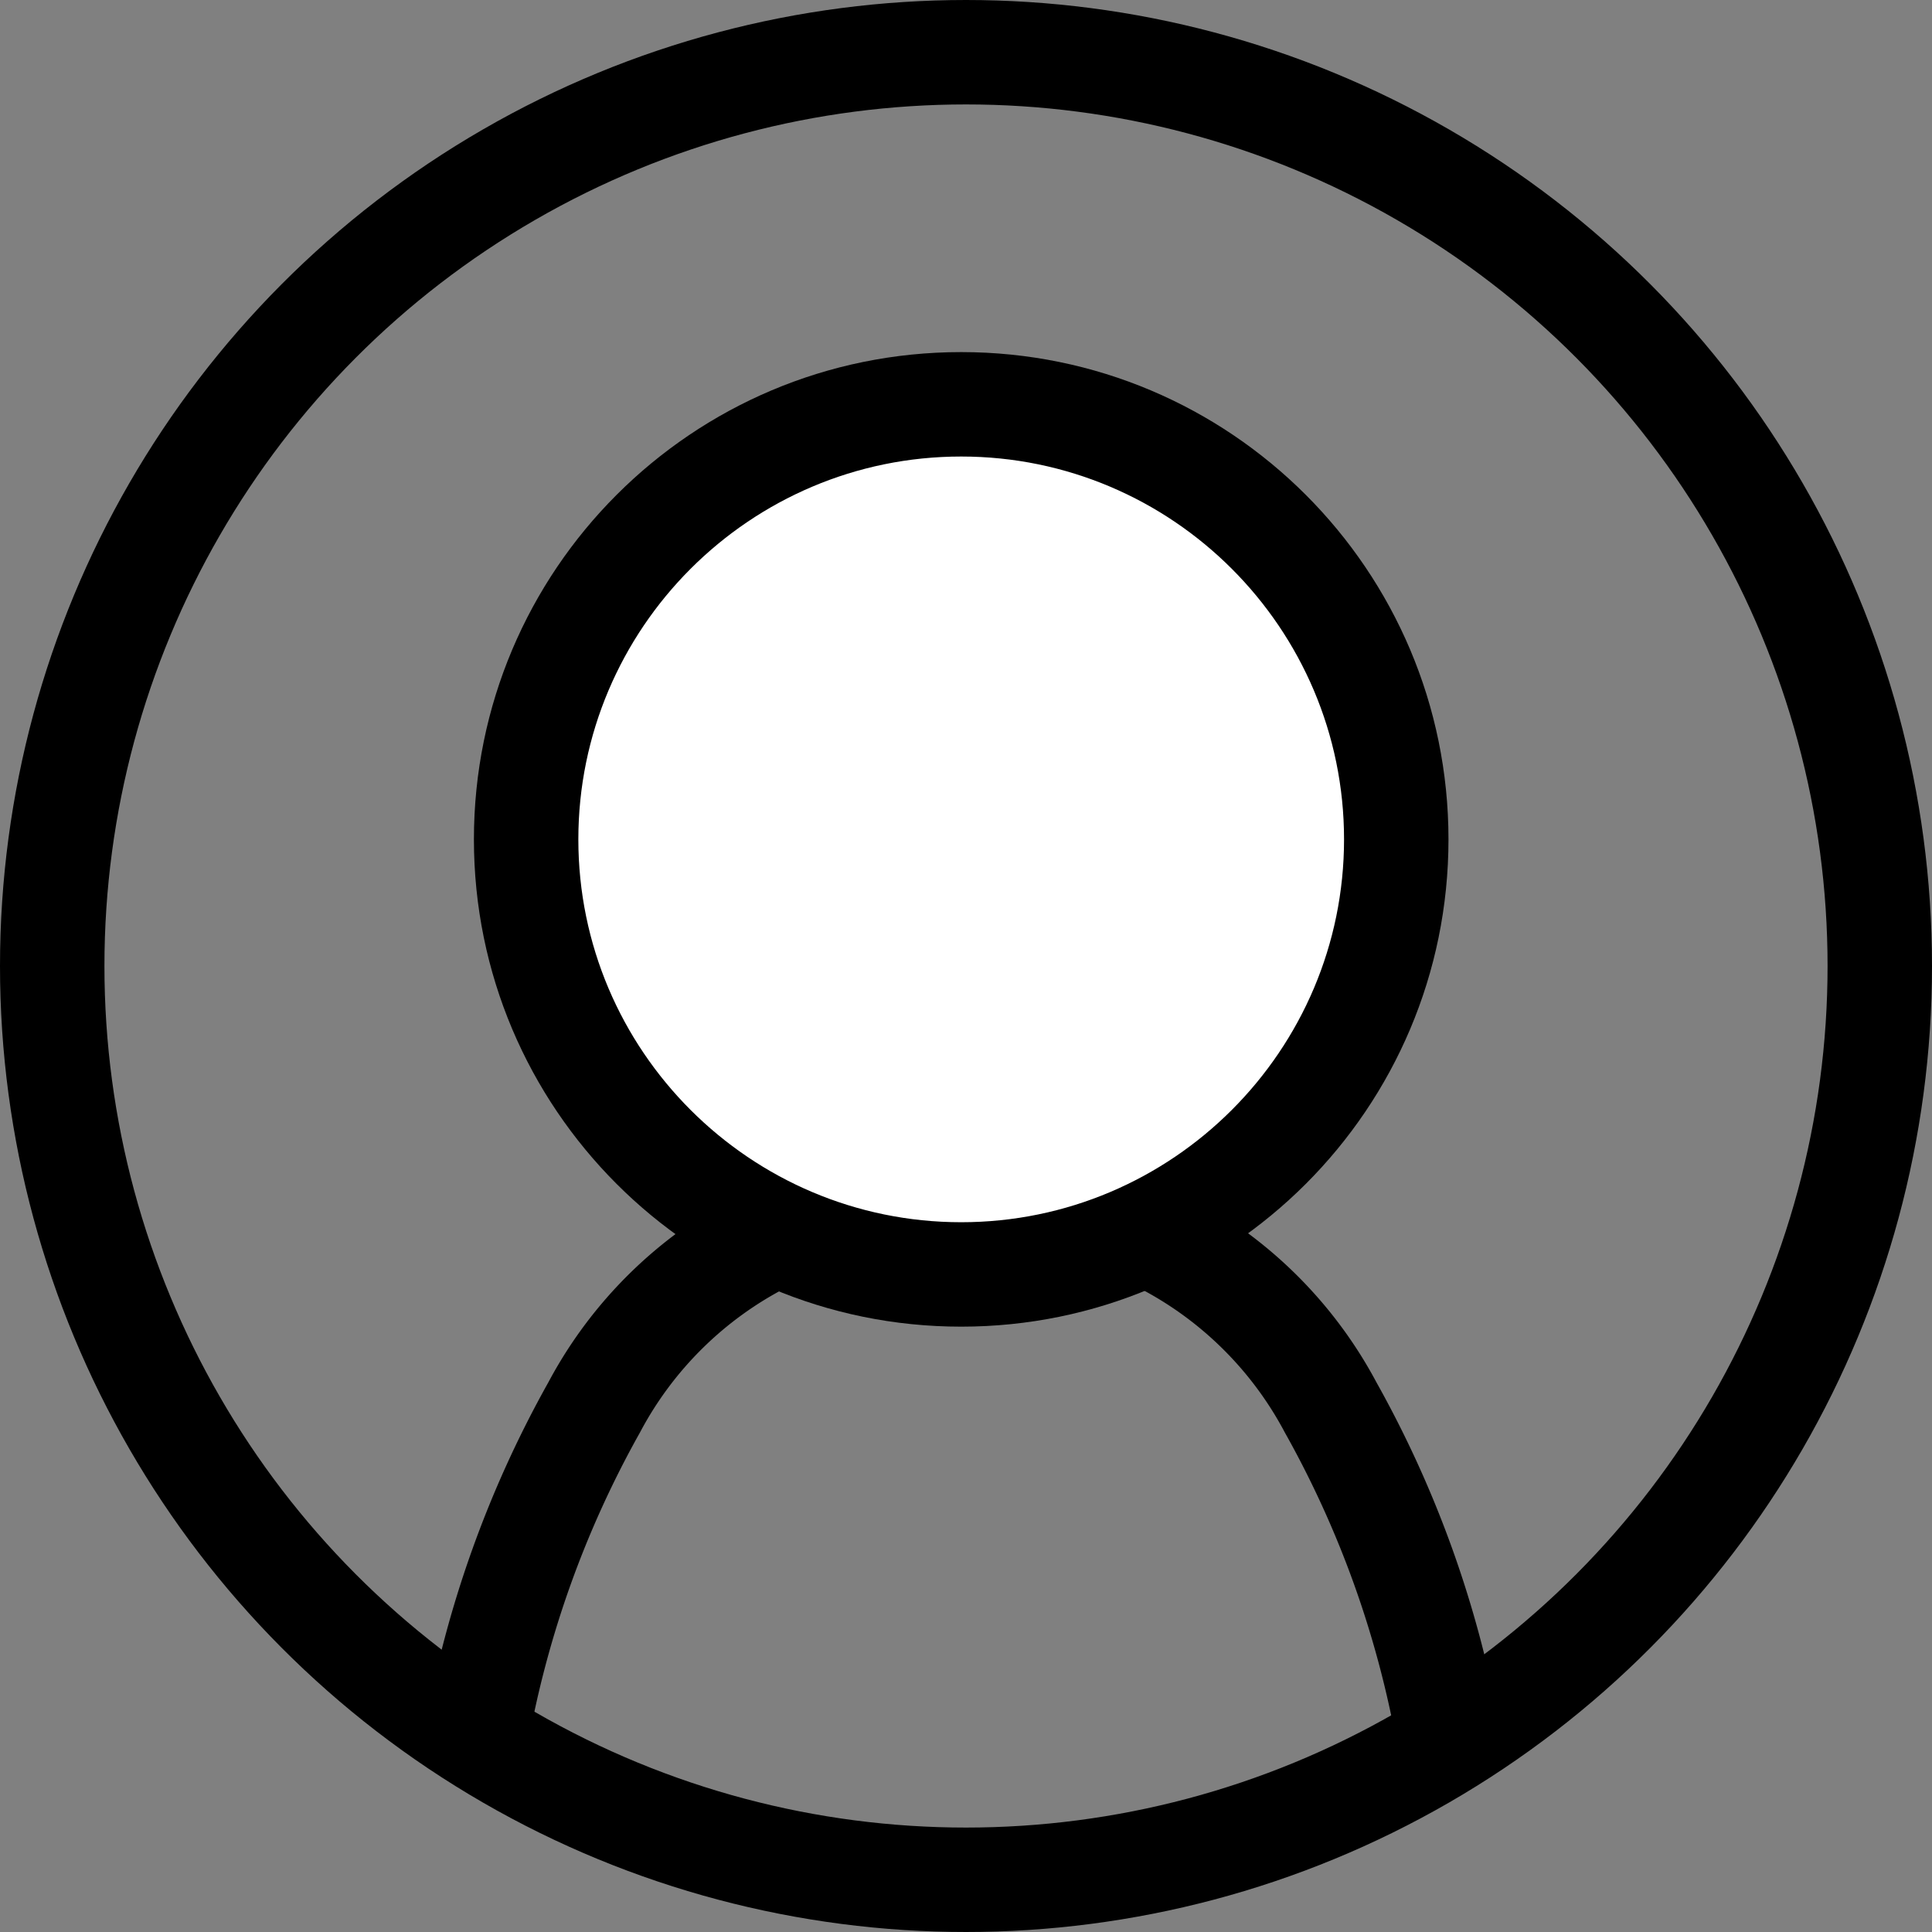
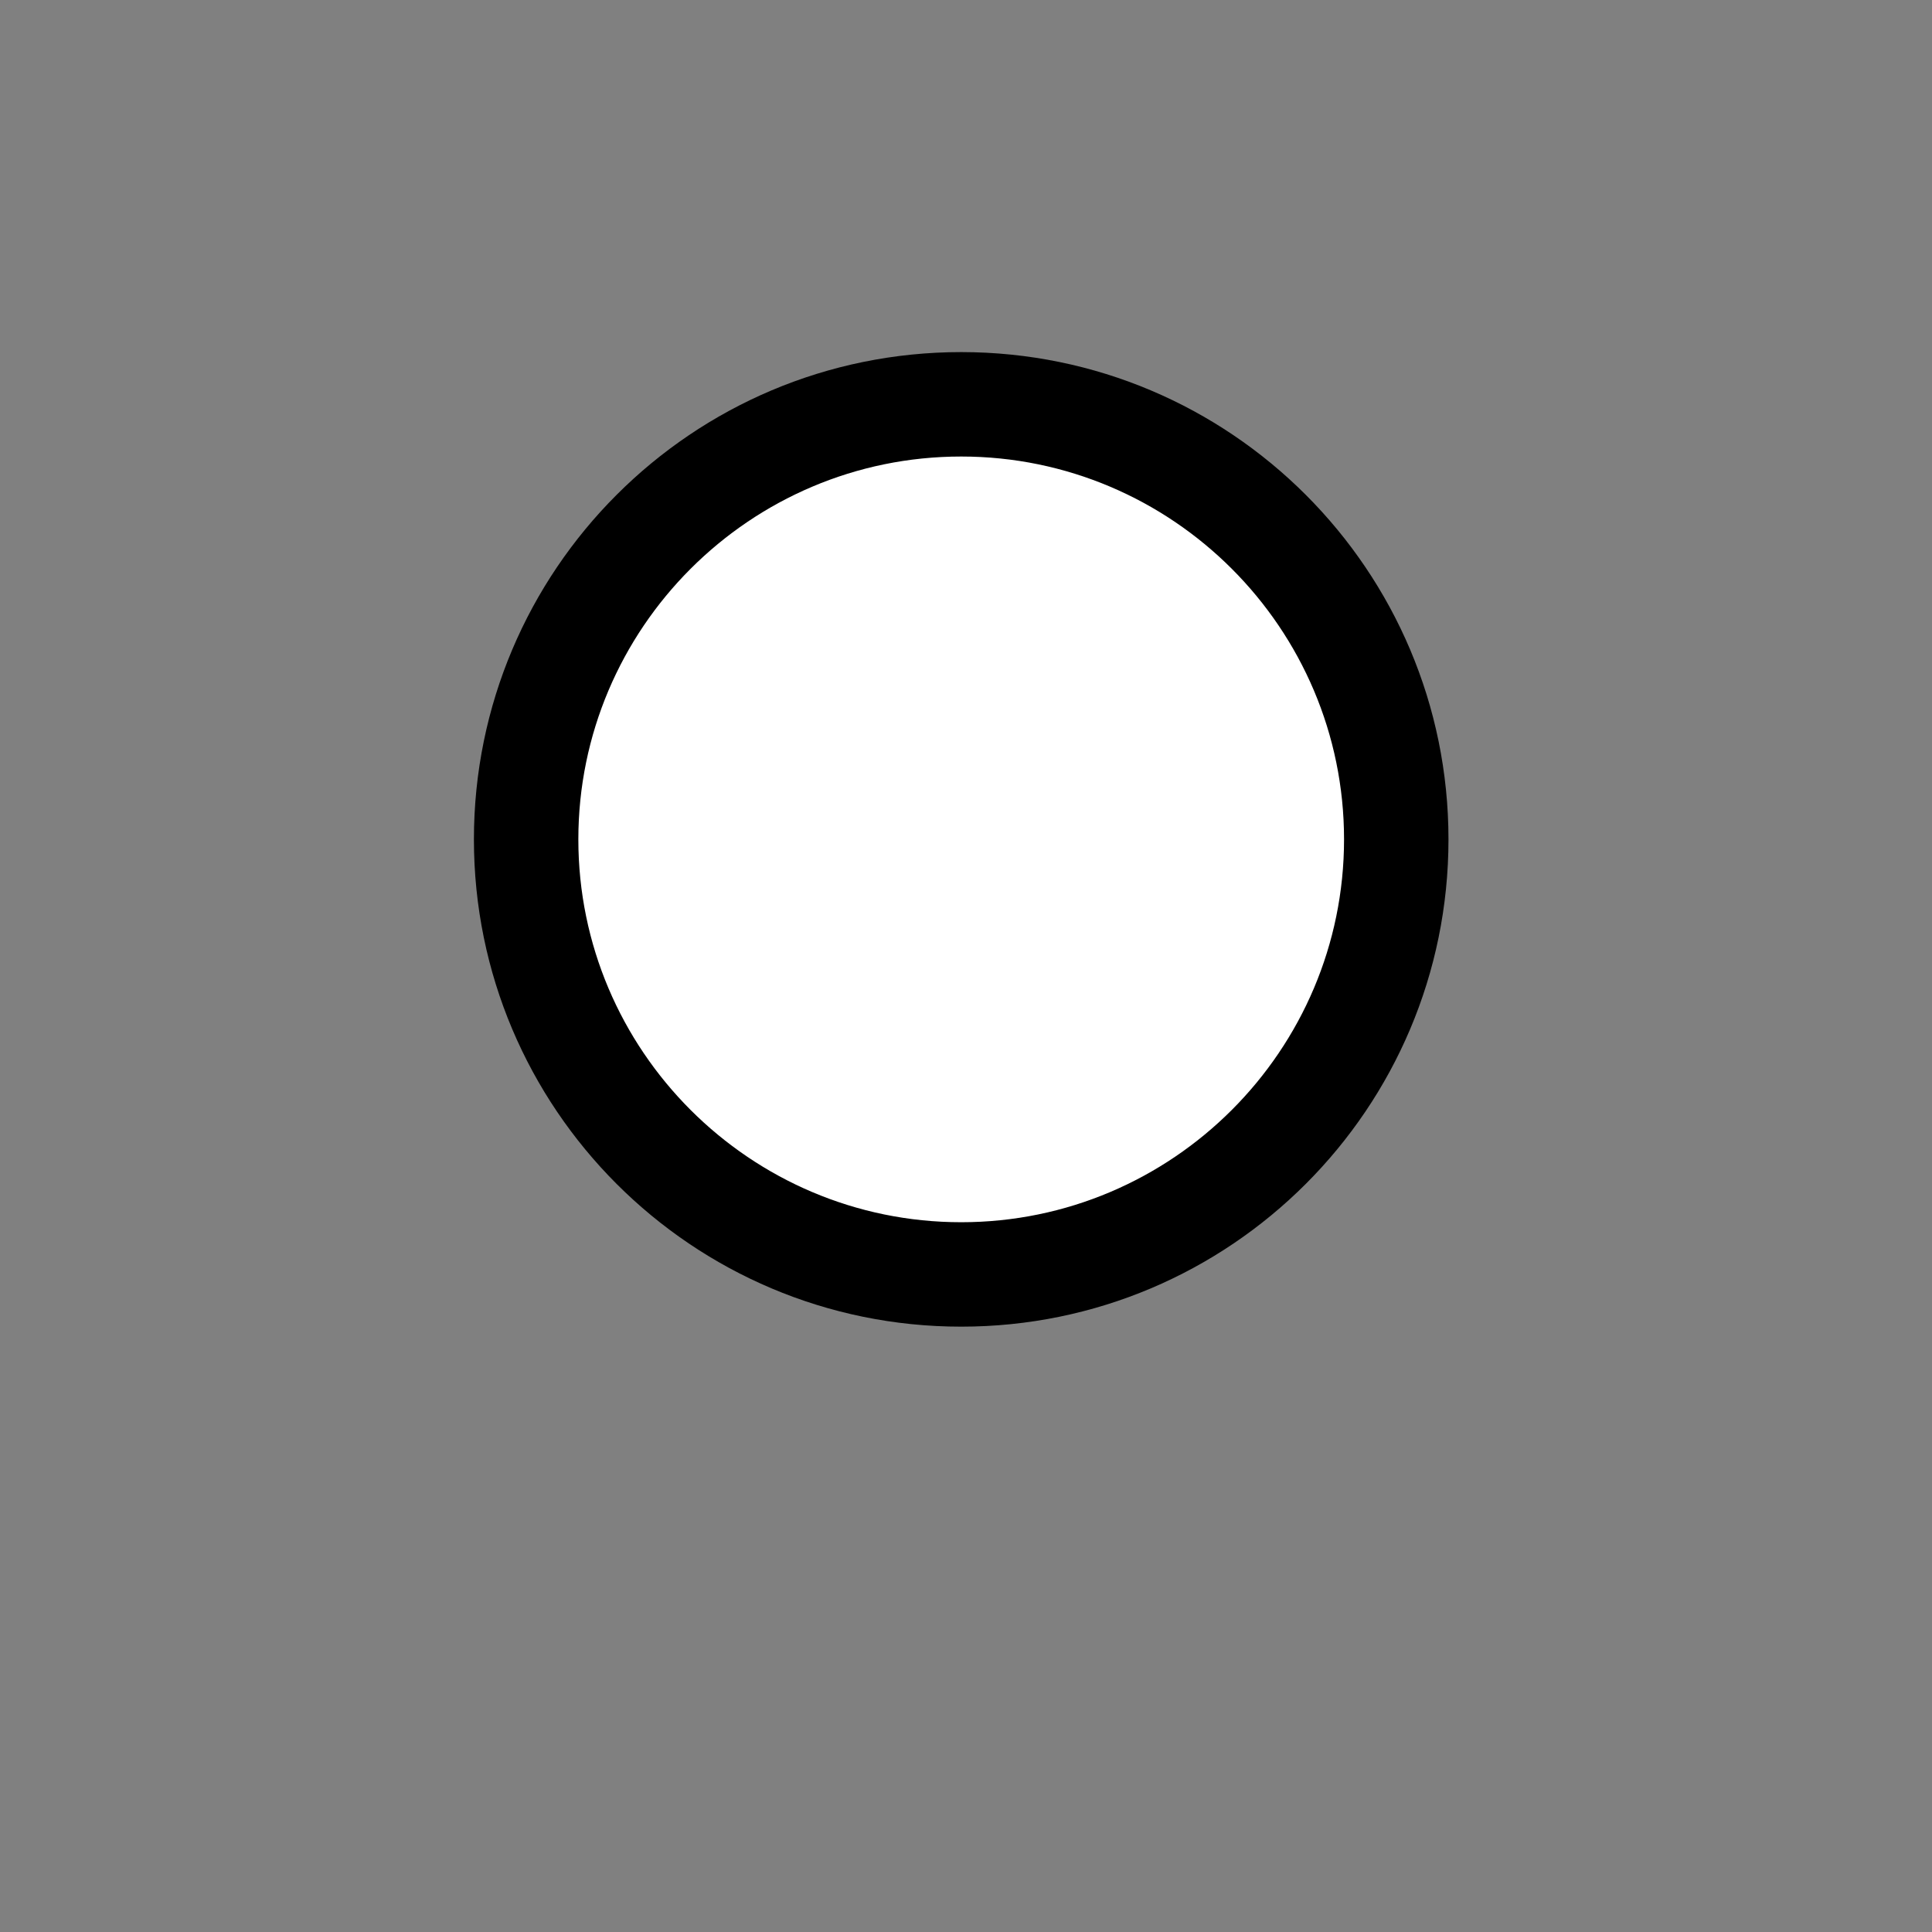
<svg xmlns="http://www.w3.org/2000/svg" width="37" height="37" viewBox="0 0 37 37">
  <rect x="0" y="0" width="37" height="37" fill="#808080" stroke="none" />
  <g id="Group_177" data-name="Group 177" transform="translate(-862 -2771)">
    <g id="Ellipse_25" data-name="Ellipse 25" transform="translate(862 2771)" fill="none" stroke="#000" stroke-width="2">
      <circle cx="18.5" cy="18.5" r="18.5" stroke="none" />
-       <circle cx="18.5" cy="18.5" r="17.5" fill="none" />
    </g>
    <g id="Path_38" data-name="Path 38" transform="translate(871.076 2777.743)" fill="#fff">
      <path d="M 9.332 17.664 C 4.738 17.664 1 13.926 1 9.332 C 1 4.738 4.738 1 9.332 1 C 13.926 1 17.664 4.738 17.664 9.332 C 17.664 13.926 13.926 17.664 9.332 17.664 Z" stroke="none" />
      <path d="M 9.332 2 C 5.289 2 2 5.289 2 9.332 C 2 13.375 5.289 16.664 9.332 16.664 C 13.375 16.664 16.664 13.375 16.664 9.332 C 16.664 5.289 13.375 2 9.332 2 M 9.332 -1.9073486328125e-06 C 14.486 -1.9073486328125e-06 18.664 4.178 18.664 9.332 C 18.664 14.486 14.486 18.664 9.332 18.664 C 4.178 18.664 -1.9073486328125e-06 14.486 -1.9073486328125e-06 9.332 C -1.9073486328125e-06 4.178 4.178 -1.9073486328125e-06 9.332 -1.9073486328125e-06 Z" stroke="none" fill="#000" />
    </g>
-     <path id="Path_36" data-name="Path 36" d="M0,10.324a20.134,20.134,0,0,1,2.256-6.3,7.581,7.581,0,0,1,3.25-3.2" transform="translate(871.122 2793.931)" fill="none" stroke="#000" stroke-linecap="round" stroke-width="2" />
-     <path id="Path_37" data-name="Path 37" d="M5.506,10.324a20.134,20.134,0,0,0-2.256-6.3A7.581,7.581,0,0,0,0,.826" transform="translate(884.234 2793.931)" fill="none" stroke="#000" stroke-linecap="round" stroke-width="2" />
  </g>
</svg>